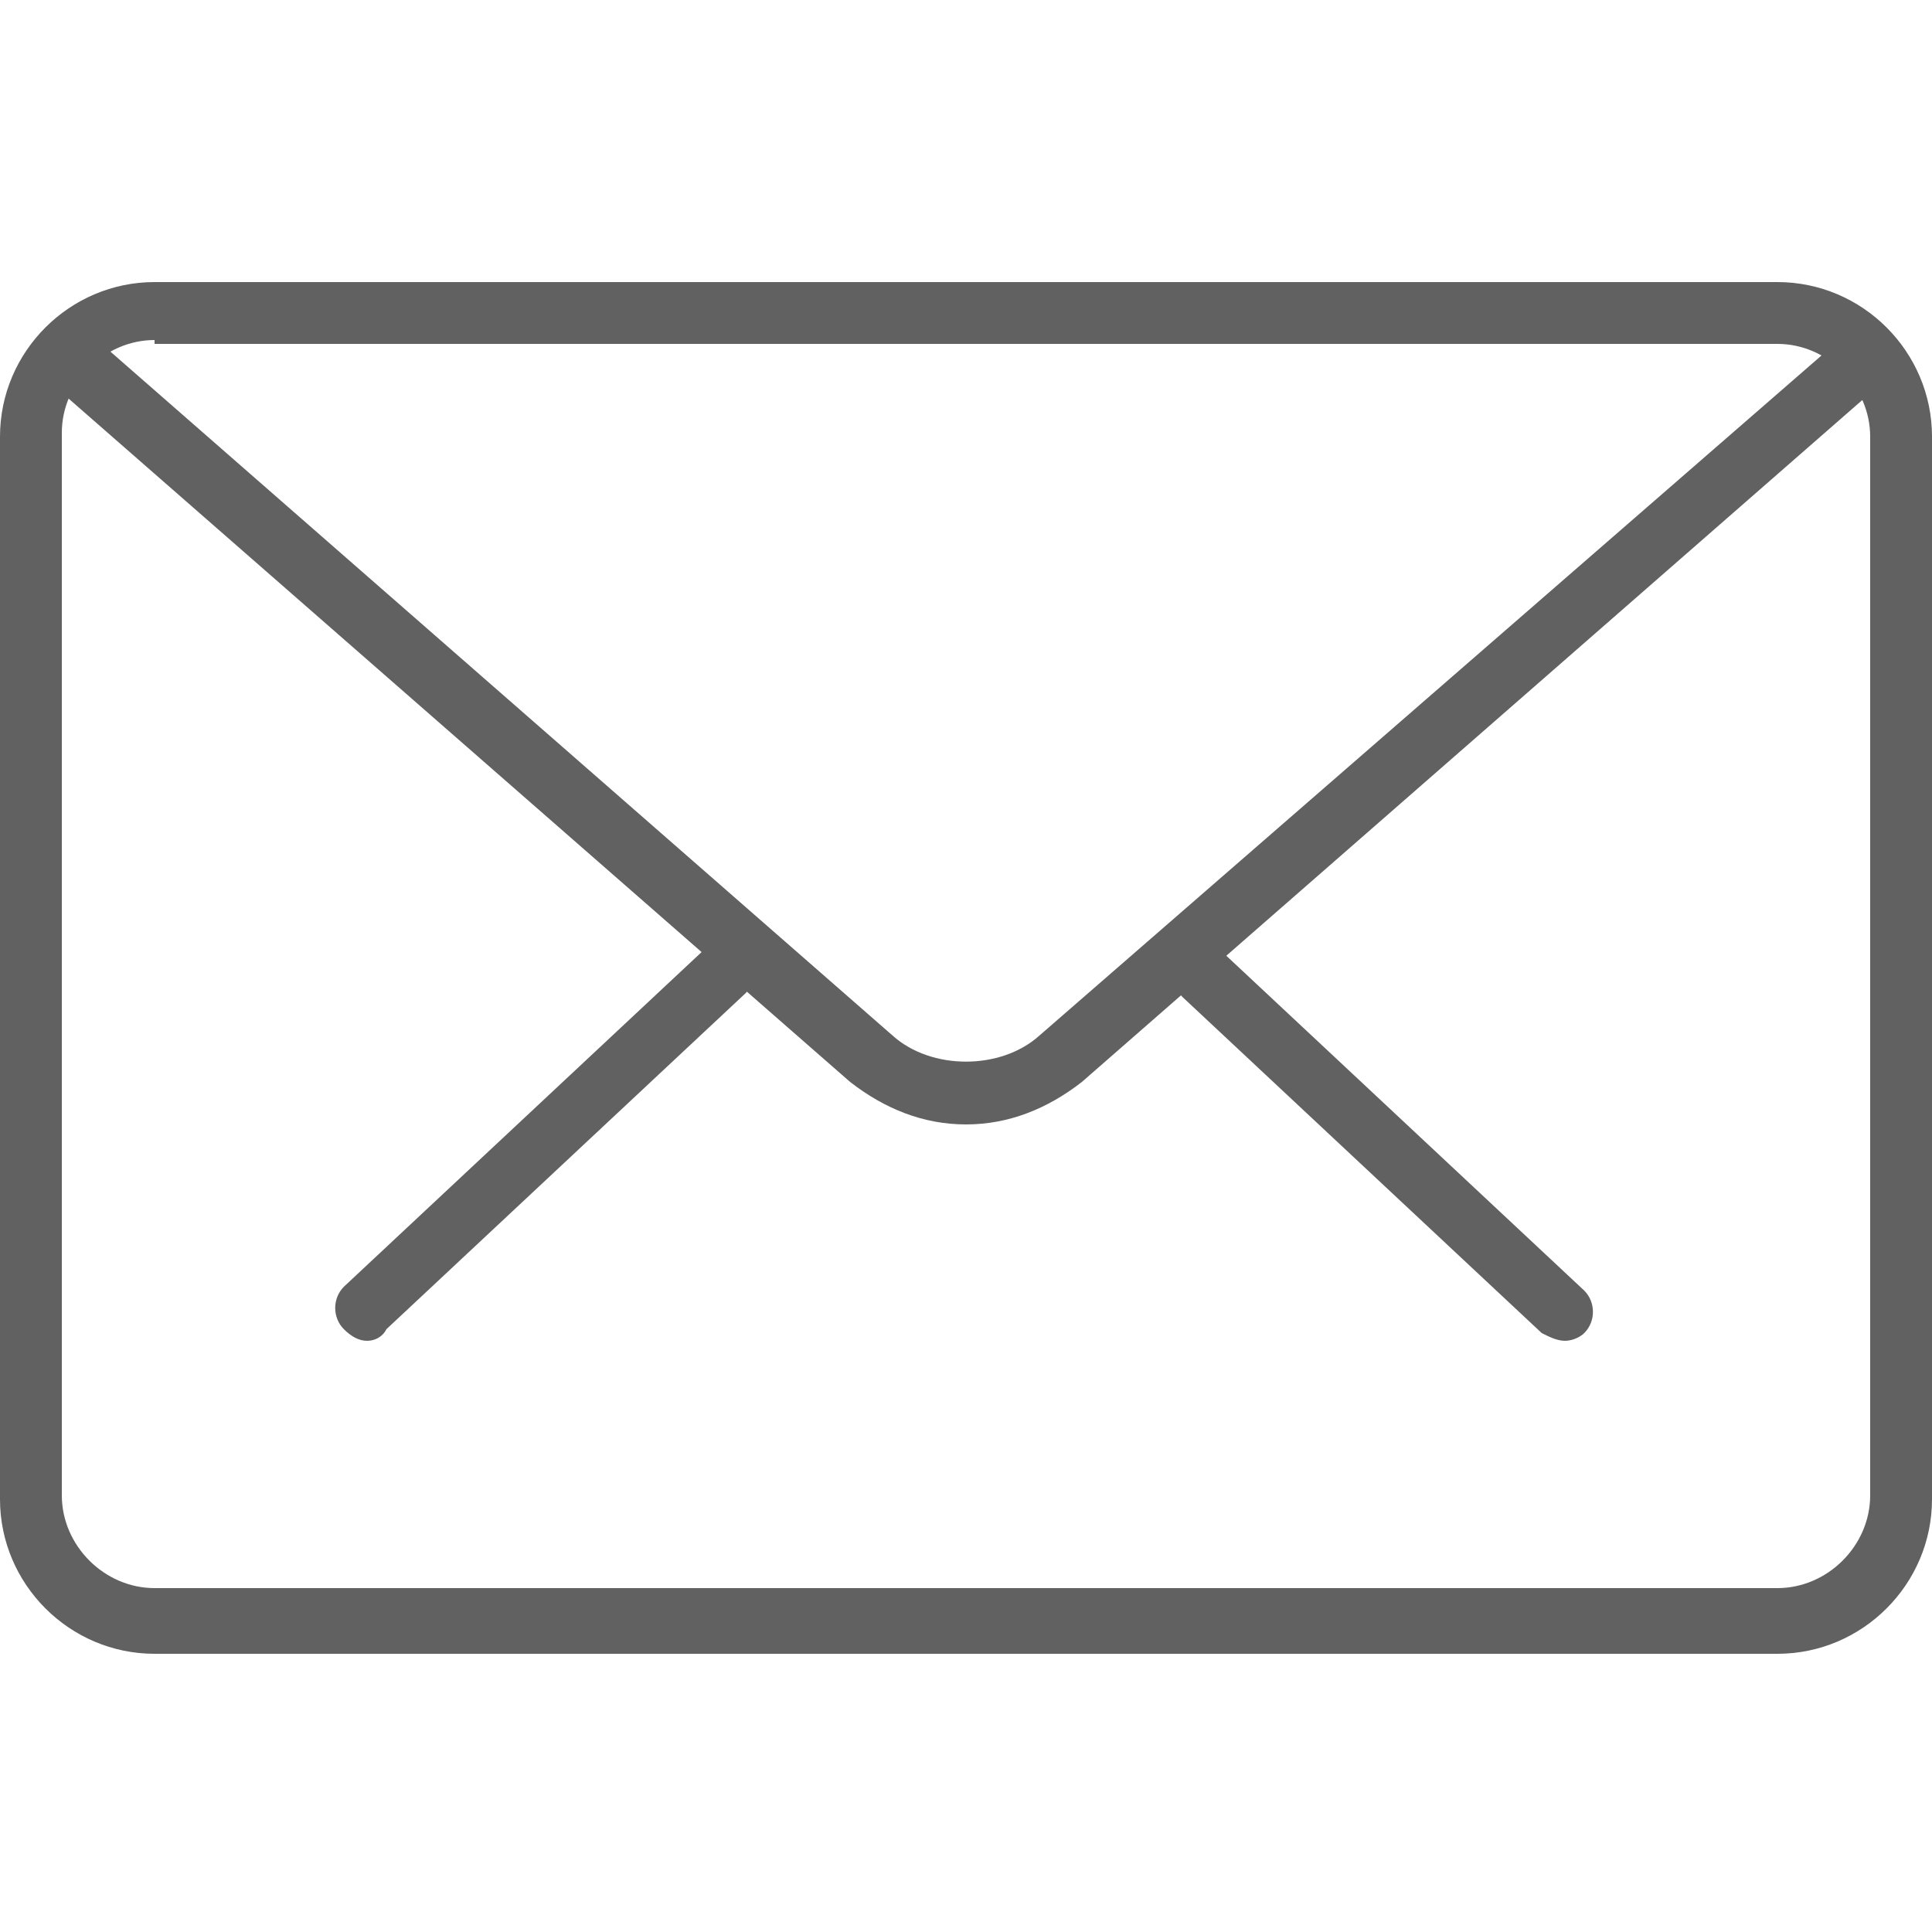
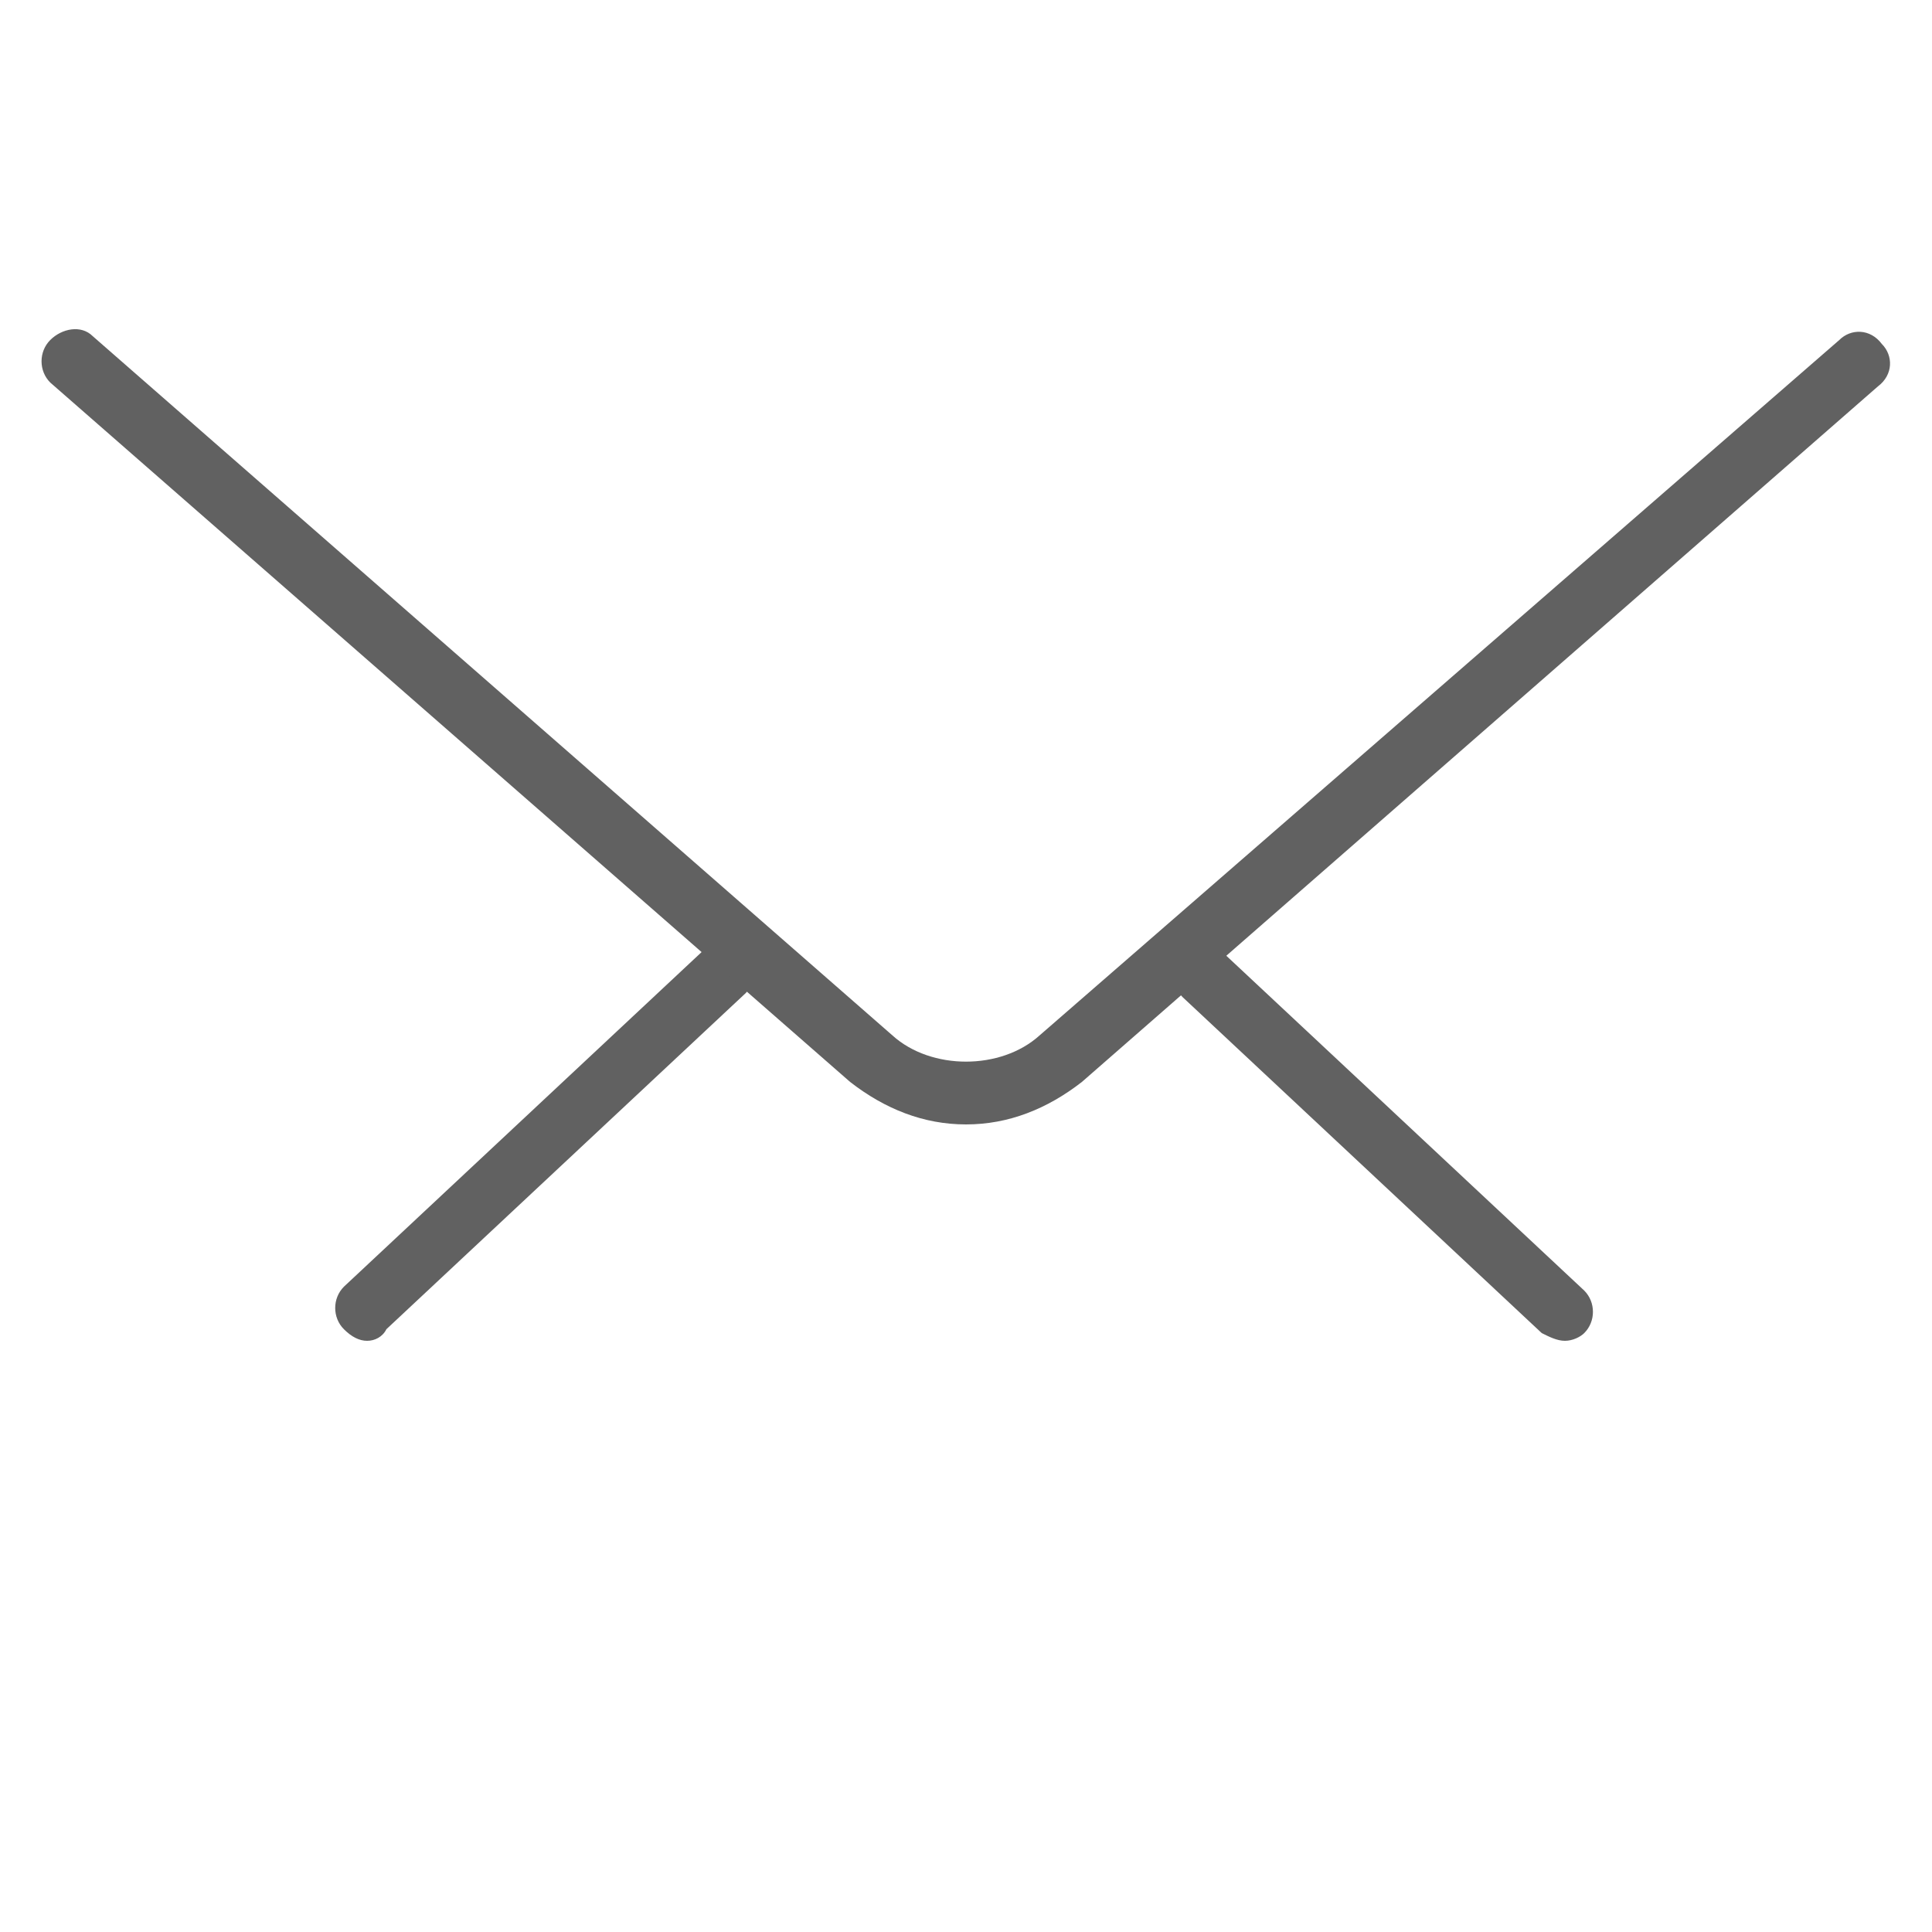
<svg xmlns="http://www.w3.org/2000/svg" viewBox="0 0 50 50">
  <g fill="#616161">
    <path d="M40.5 34.7c-.2 0-.4-.1-.6-.2l-9.3-8.7c-.3-.3-.3-.8 0-1.1.3-.3.8-.3 1.1 0l9.3 8.7c.3.3.3.8 0 1.1-.1.1-.3.2-.5.2zM9.5 34.7c-.2 0-.4-.1-.6-.3-.3-.3-.3-.8 0-1.1l9.3-8.7c.3-.3.8-.3 1.1 0 .3.3.3.8 0 1.1L10 34.4c-.1.2-.3.3-.5.3z" />
-     <path d="M46 42.8H4c-2.2 0-4-1.8-4-4V11.3c0-2.2 1.8-4 4-4h42c2.2 0 4 1.8 4 4v27.5c0 2.2-1.8 4-4 4zM4 8.8c-1.3 0-2.4 1.1-2.4 2.4v27.5c0 1.3 1.1 2.4 2.4 2.4h42c1.3 0 2.4-1.1 2.4-2.4V11.3c0-1.3-1.1-2.4-2.4-2.4H4z" />
    <path d="M25 29.1c-1.1 0-2.1-.4-3-1.1L1.3 9.9c-.3-.3-.3-.8 0-1.1.3-.3.8-.4 1.1-.1l20.7 18.1c1 .9 2.8.9 3.8 0l20.7-18c.3-.3.8-.3 1.1.1.3.3.3.8-.1 1.1L28 28c-.9.7-1.9 1.1-3 1.1z" />
  </g>
</svg>